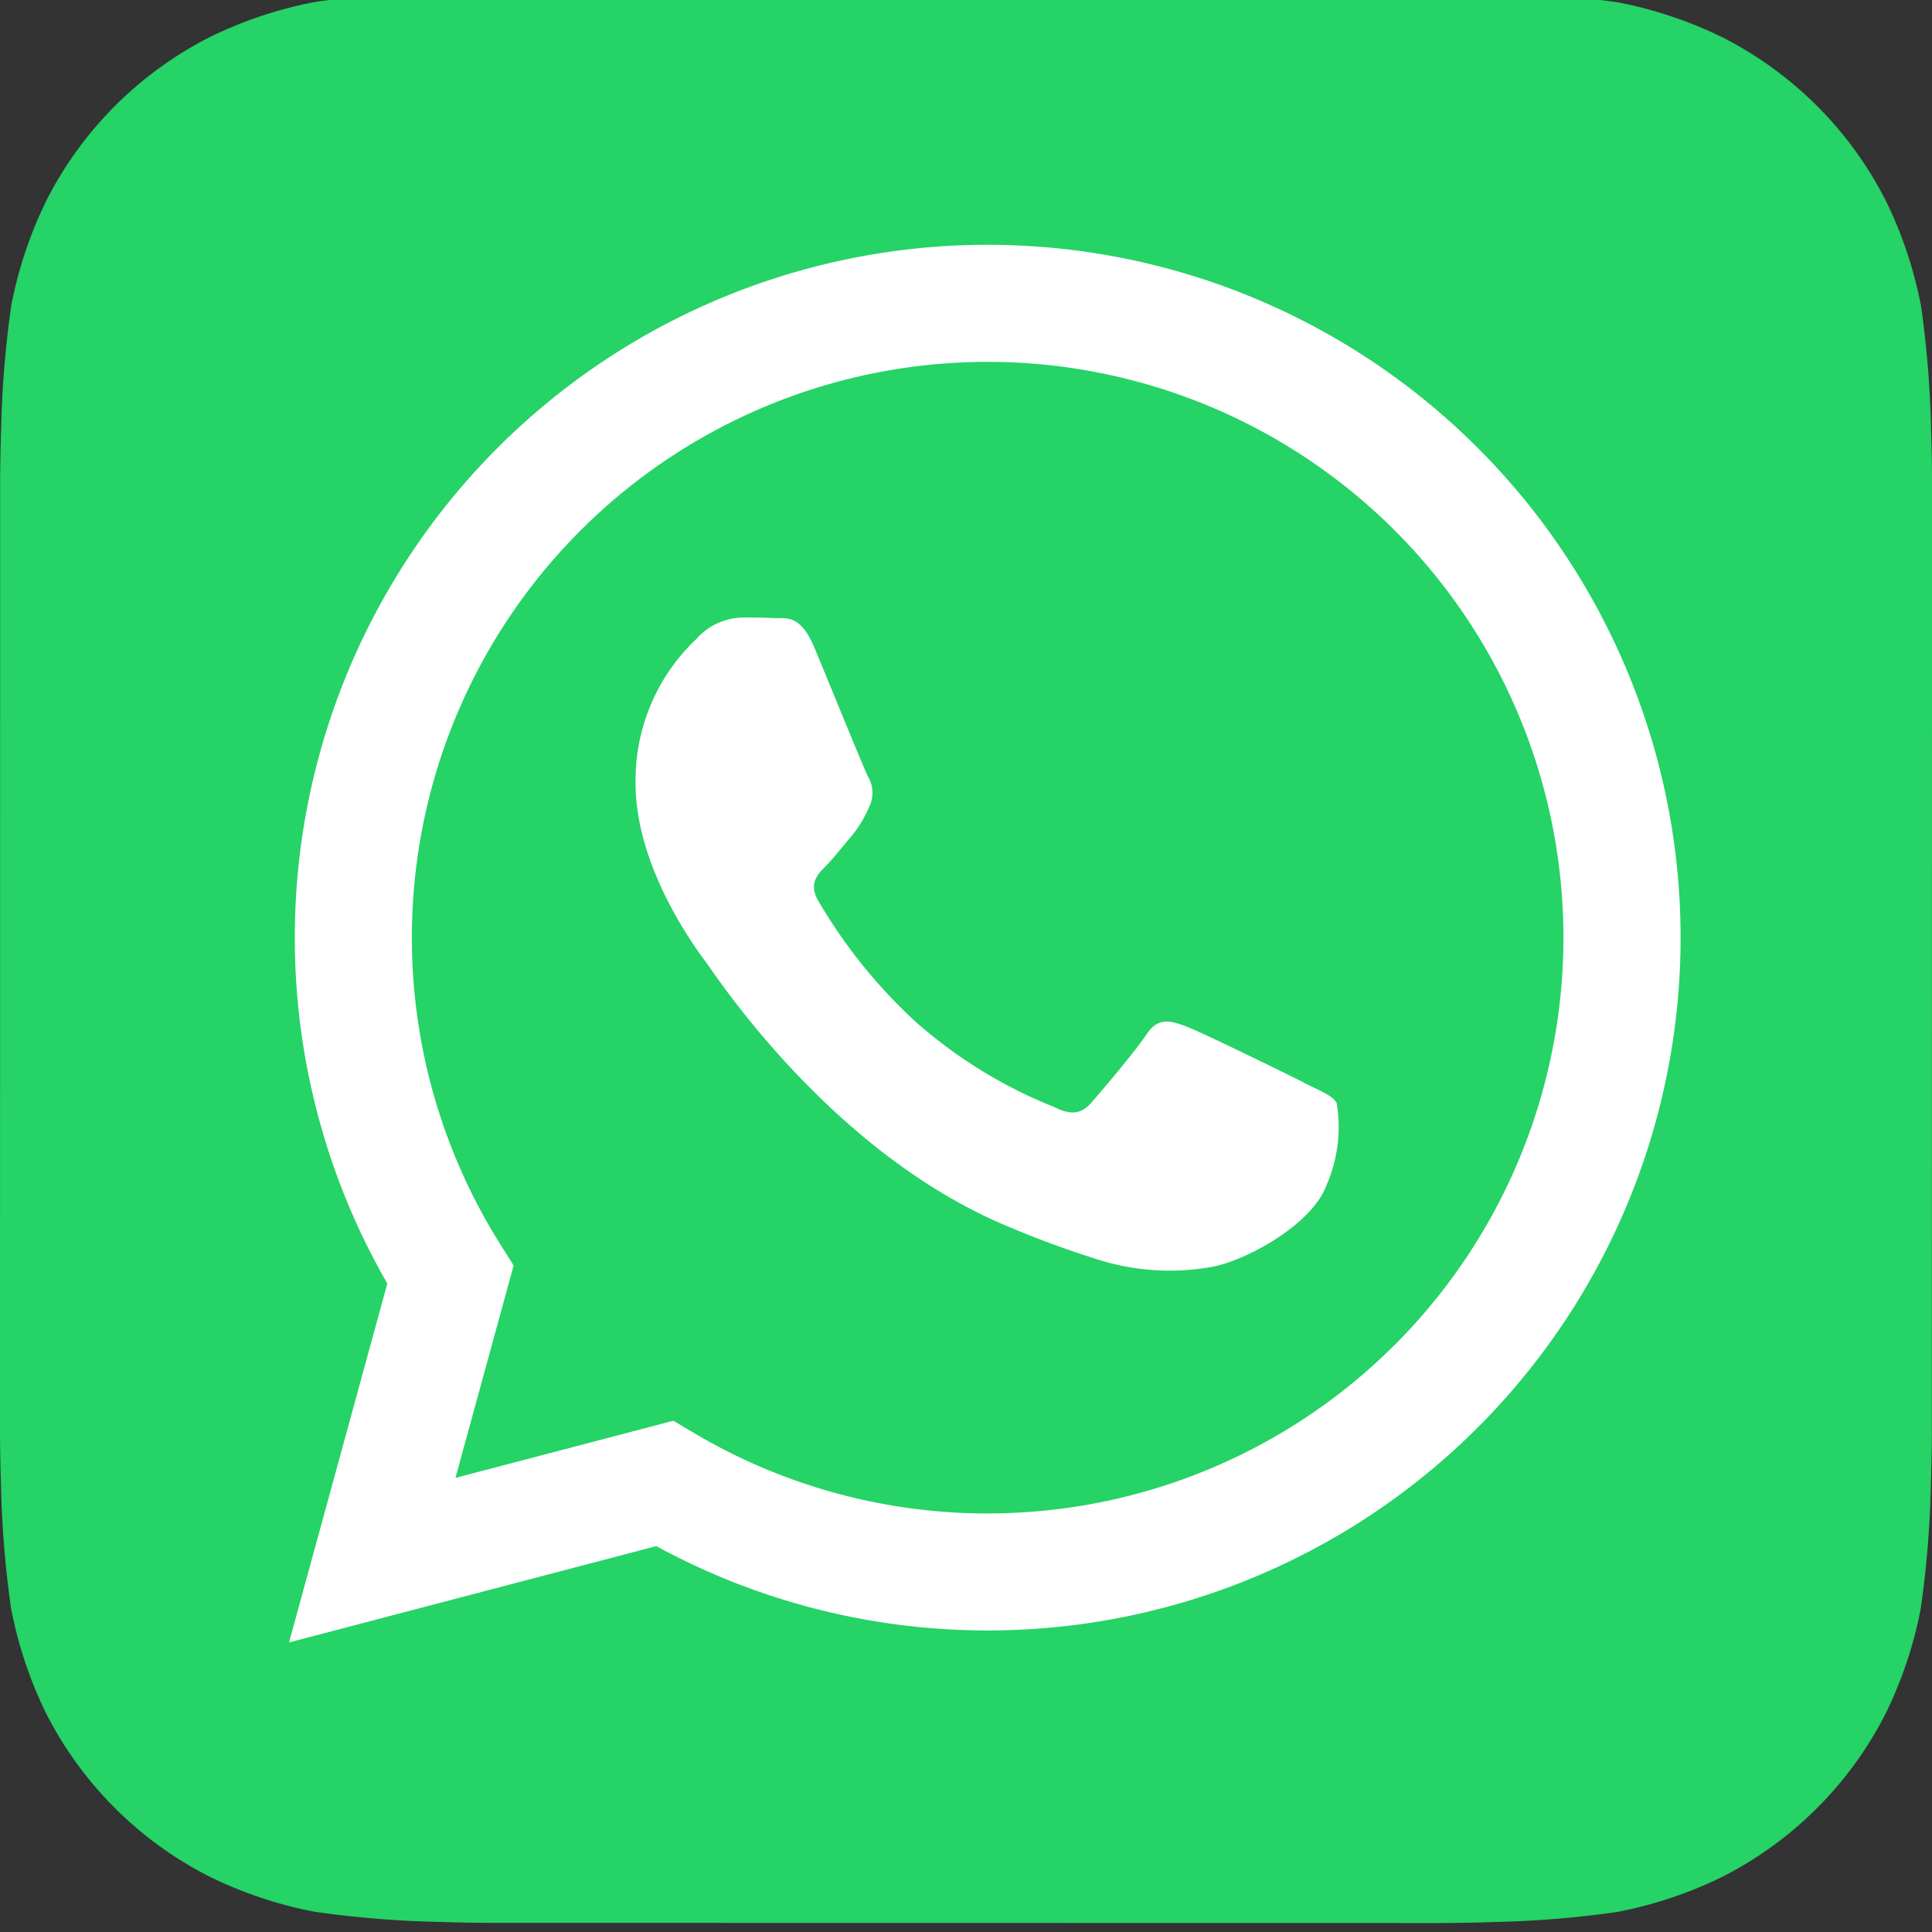
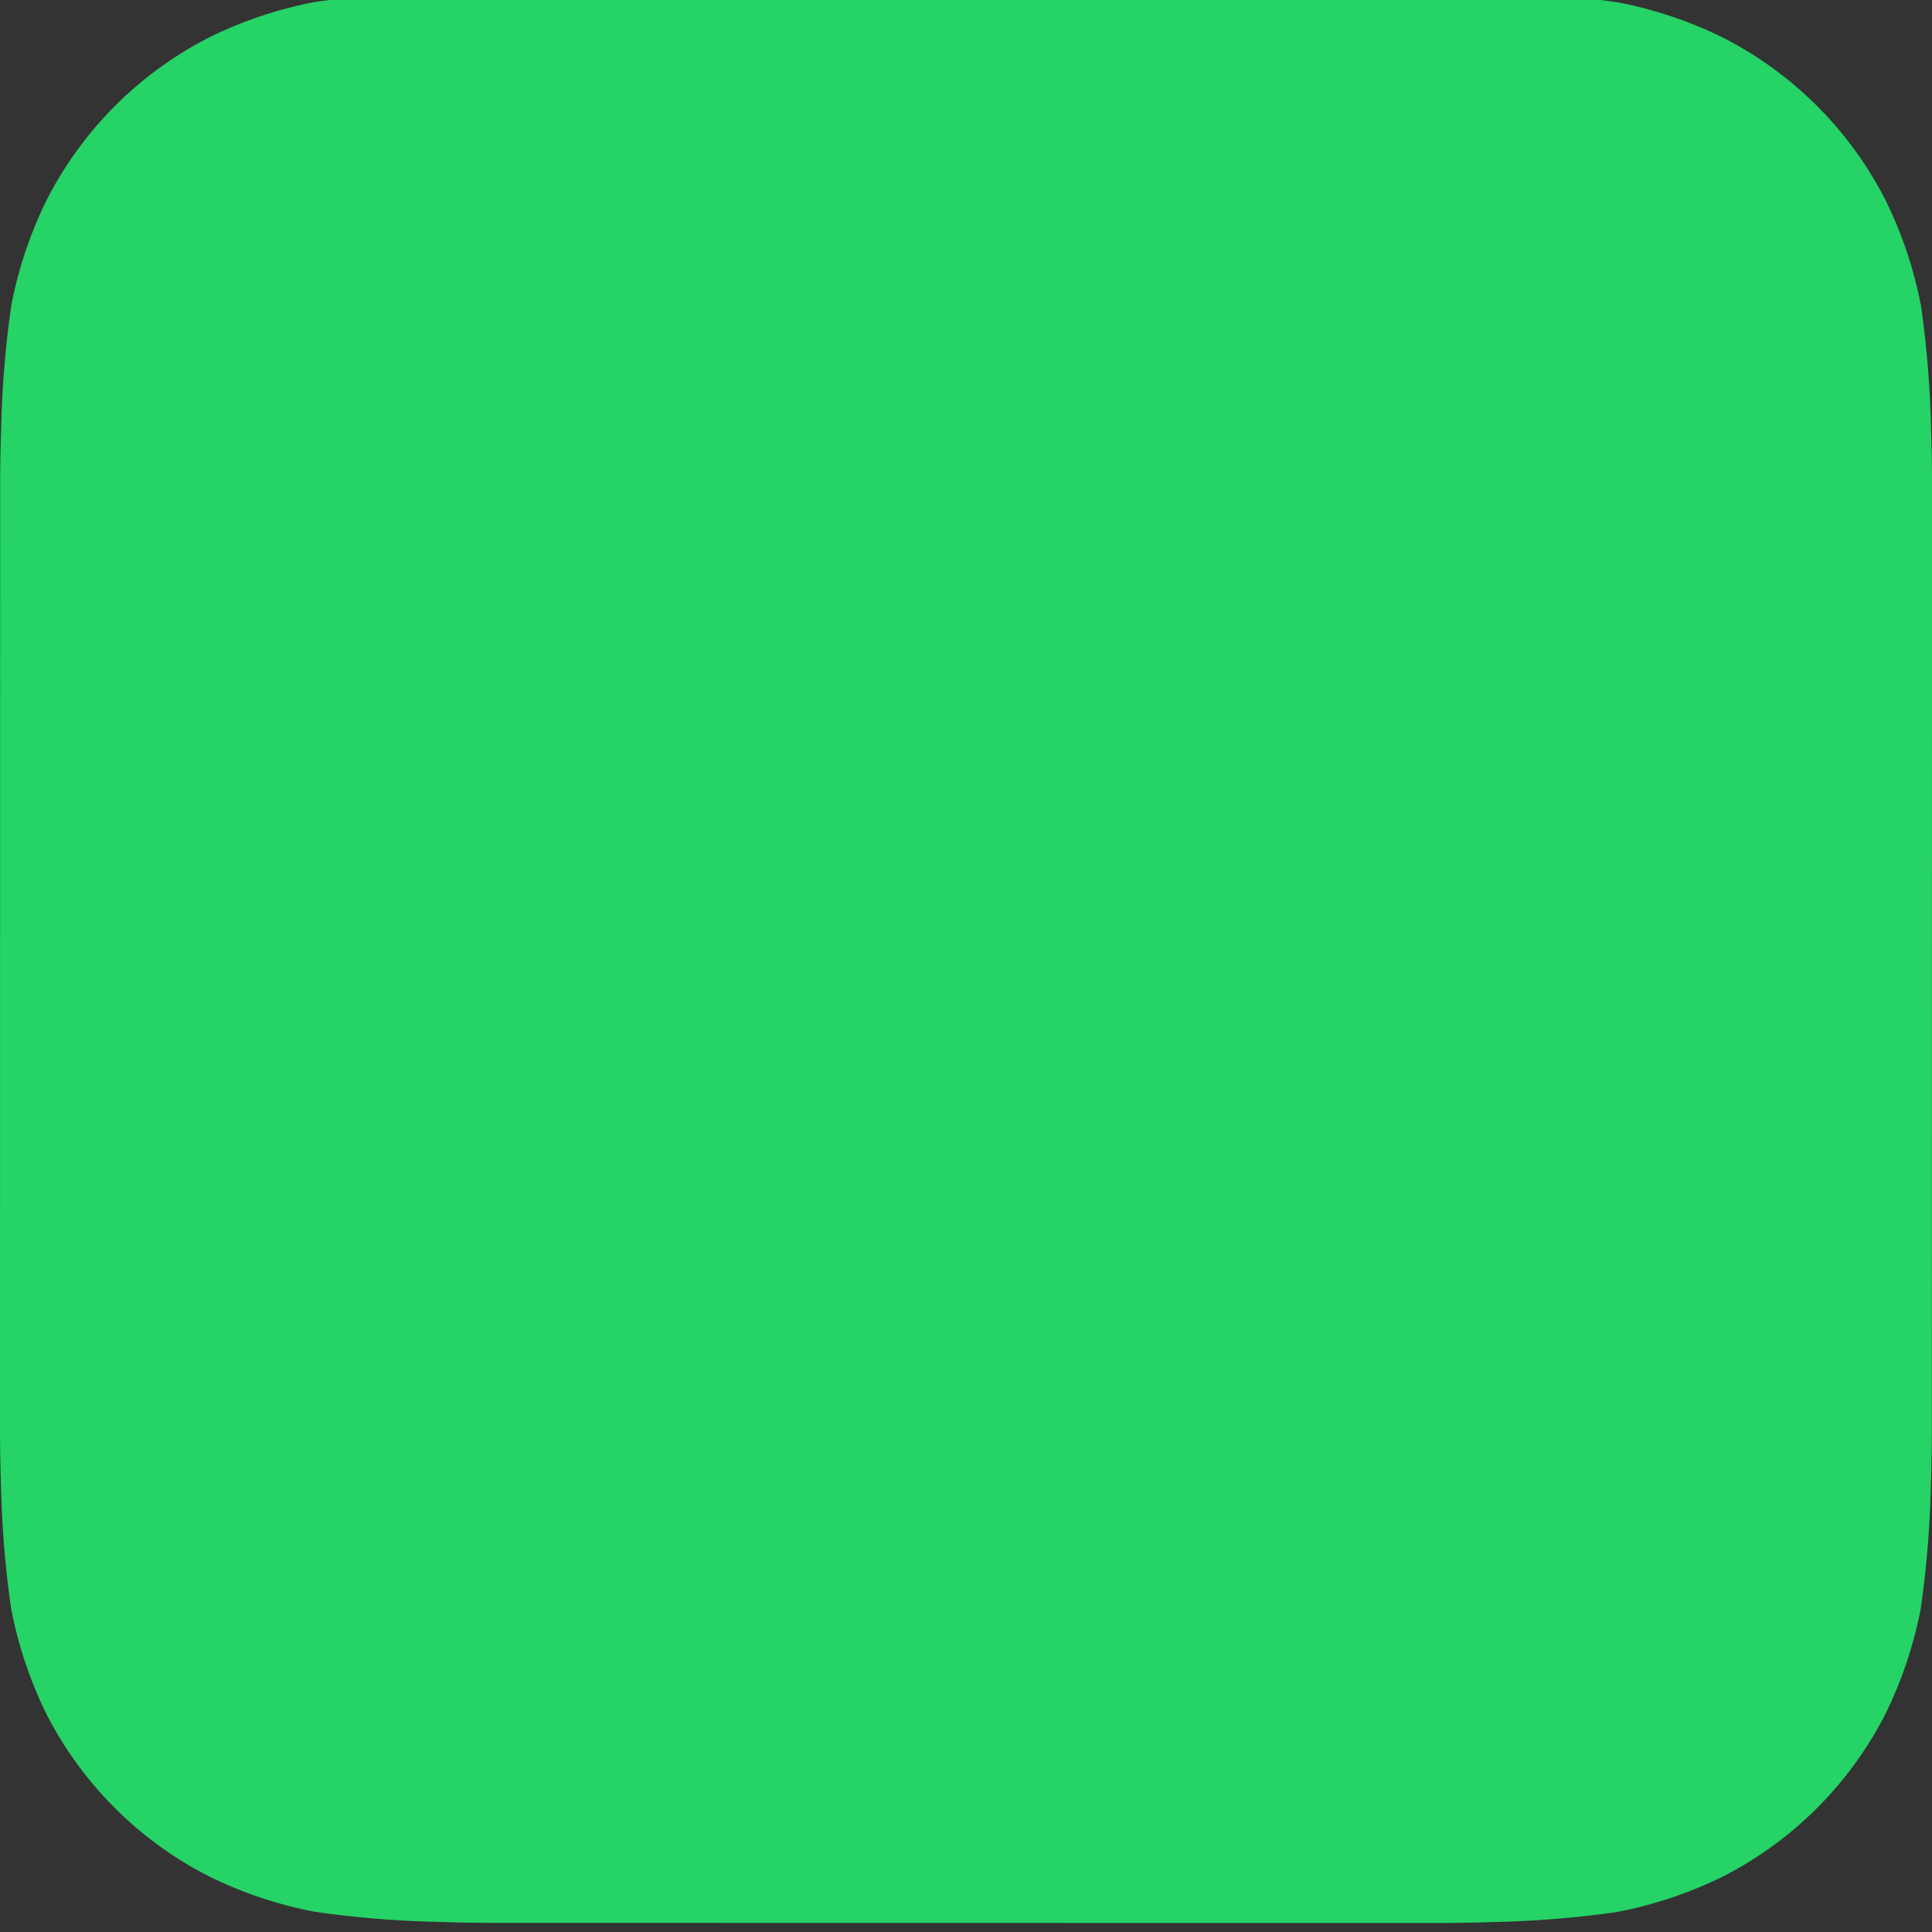
<svg xmlns="http://www.w3.org/2000/svg" width="40" height="40" fill="none">
  <rect width="100%" height="100%" fill="#333333" stroke="none" />
  <g clip-path="url(#a)">
    <path d="M39.997 29.663c0 .22-.007.695-.02 1.061a21.066 21.066 0 0 1-.211 2.584 8.608 8.608 0 0 1-.724 2.165 7.707 7.707 0 0 1-3.394 3.39 8.614 8.614 0 0 1-2.177.724c-.85.121-1.706.19-2.564.207-.367.013-.843.02-1.06.02l-19.695-.003a35 35 0 0 1-1.06-.02 21.085 21.085 0 0 1-2.584-.211 8.61 8.61 0 0 1-2.165-.724 7.707 7.707 0 0 1-3.394-3.394 8.621 8.621 0 0 1-.722-2.177c-.121-.85-.19-1.706-.207-2.564-.013-.367-.02-.843-.02-1.06L.003 9.967c0-.219.007-.694.02-1.06.017-.865.088-1.728.211-2.584.144-.751.388-1.48.724-2.166A7.708 7.708 0 0 1 4.352.764 8.628 8.628 0 0 1 6.529.039c.85-.12 1.706-.19 2.564-.207.367-.013.843-.02 1.06-.02l19.696.005c.22 0 .695.007 1.061.02.865.017 1.728.088 2.584.211.75.144 1.479.388 2.165.724a7.707 7.707 0 0 1 3.39 3.394c.337.69.581 1.422.725 2.177.12.85.19 1.706.207 2.564.013.367.02.843.02 1.06l-.004 19.694v.002Z" fill="#25D366" />
-     <path d="M30.595 9.273A14.345 14.345 0 0 0 8.019 26.575l-2.035 7.43 7.604-1.994a14.336 14.336 0 0 0 6.855 1.746h.006A14.343 14.343 0 0 0 30.595 9.273ZM20.45 31.335h-.005a11.92 11.92 0 0 1-6.068-1.661l-.435-.259-4.512 1.183 1.204-4.398-.283-.45a11.921 11.921 0 1 1 10.1 5.584h-.001Zm6.537-8.926c-.358-.18-2.12-1.046-2.449-1.166-.329-.12-.567-.18-.806.18-.239.358-.926 1.165-1.135 1.404-.21.239-.418.27-.777.09a9.788 9.788 0 0 1-2.881-1.779 10.792 10.792 0 0 1-1.994-2.482c-.21-.358-.023-.552.157-.73.16-.161.358-.42.537-.628.148-.181.268-.383.359-.598a.66.66 0 0 0-.03-.627c-.09-.18-.806-1.943-1.105-2.66-.291-.7-.588-.605-.806-.615-.21-.011-.448-.013-.687-.013a1.316 1.316 0 0 0-.956.448 4.018 4.018 0 0 0-1.255 2.99c0 1.764 1.284 3.466 1.463 3.706.18.239 2.527 3.858 6.123 5.411.667.288 1.349.54 2.043.755a4.913 4.913 0 0 0 2.257.142c.689-.102 2.12-.866 2.42-1.703a2.994 2.994 0 0 0 .208-1.704c-.09-.15-.328-.239-.687-.418l.001-.003Z" fill="#fff" />
  </g>
  <defs>
    <clipPath id="a">
      <path fill="#fff" d="M0 0h40v40H0z" />
    </clipPath>
  </defs>
</svg>